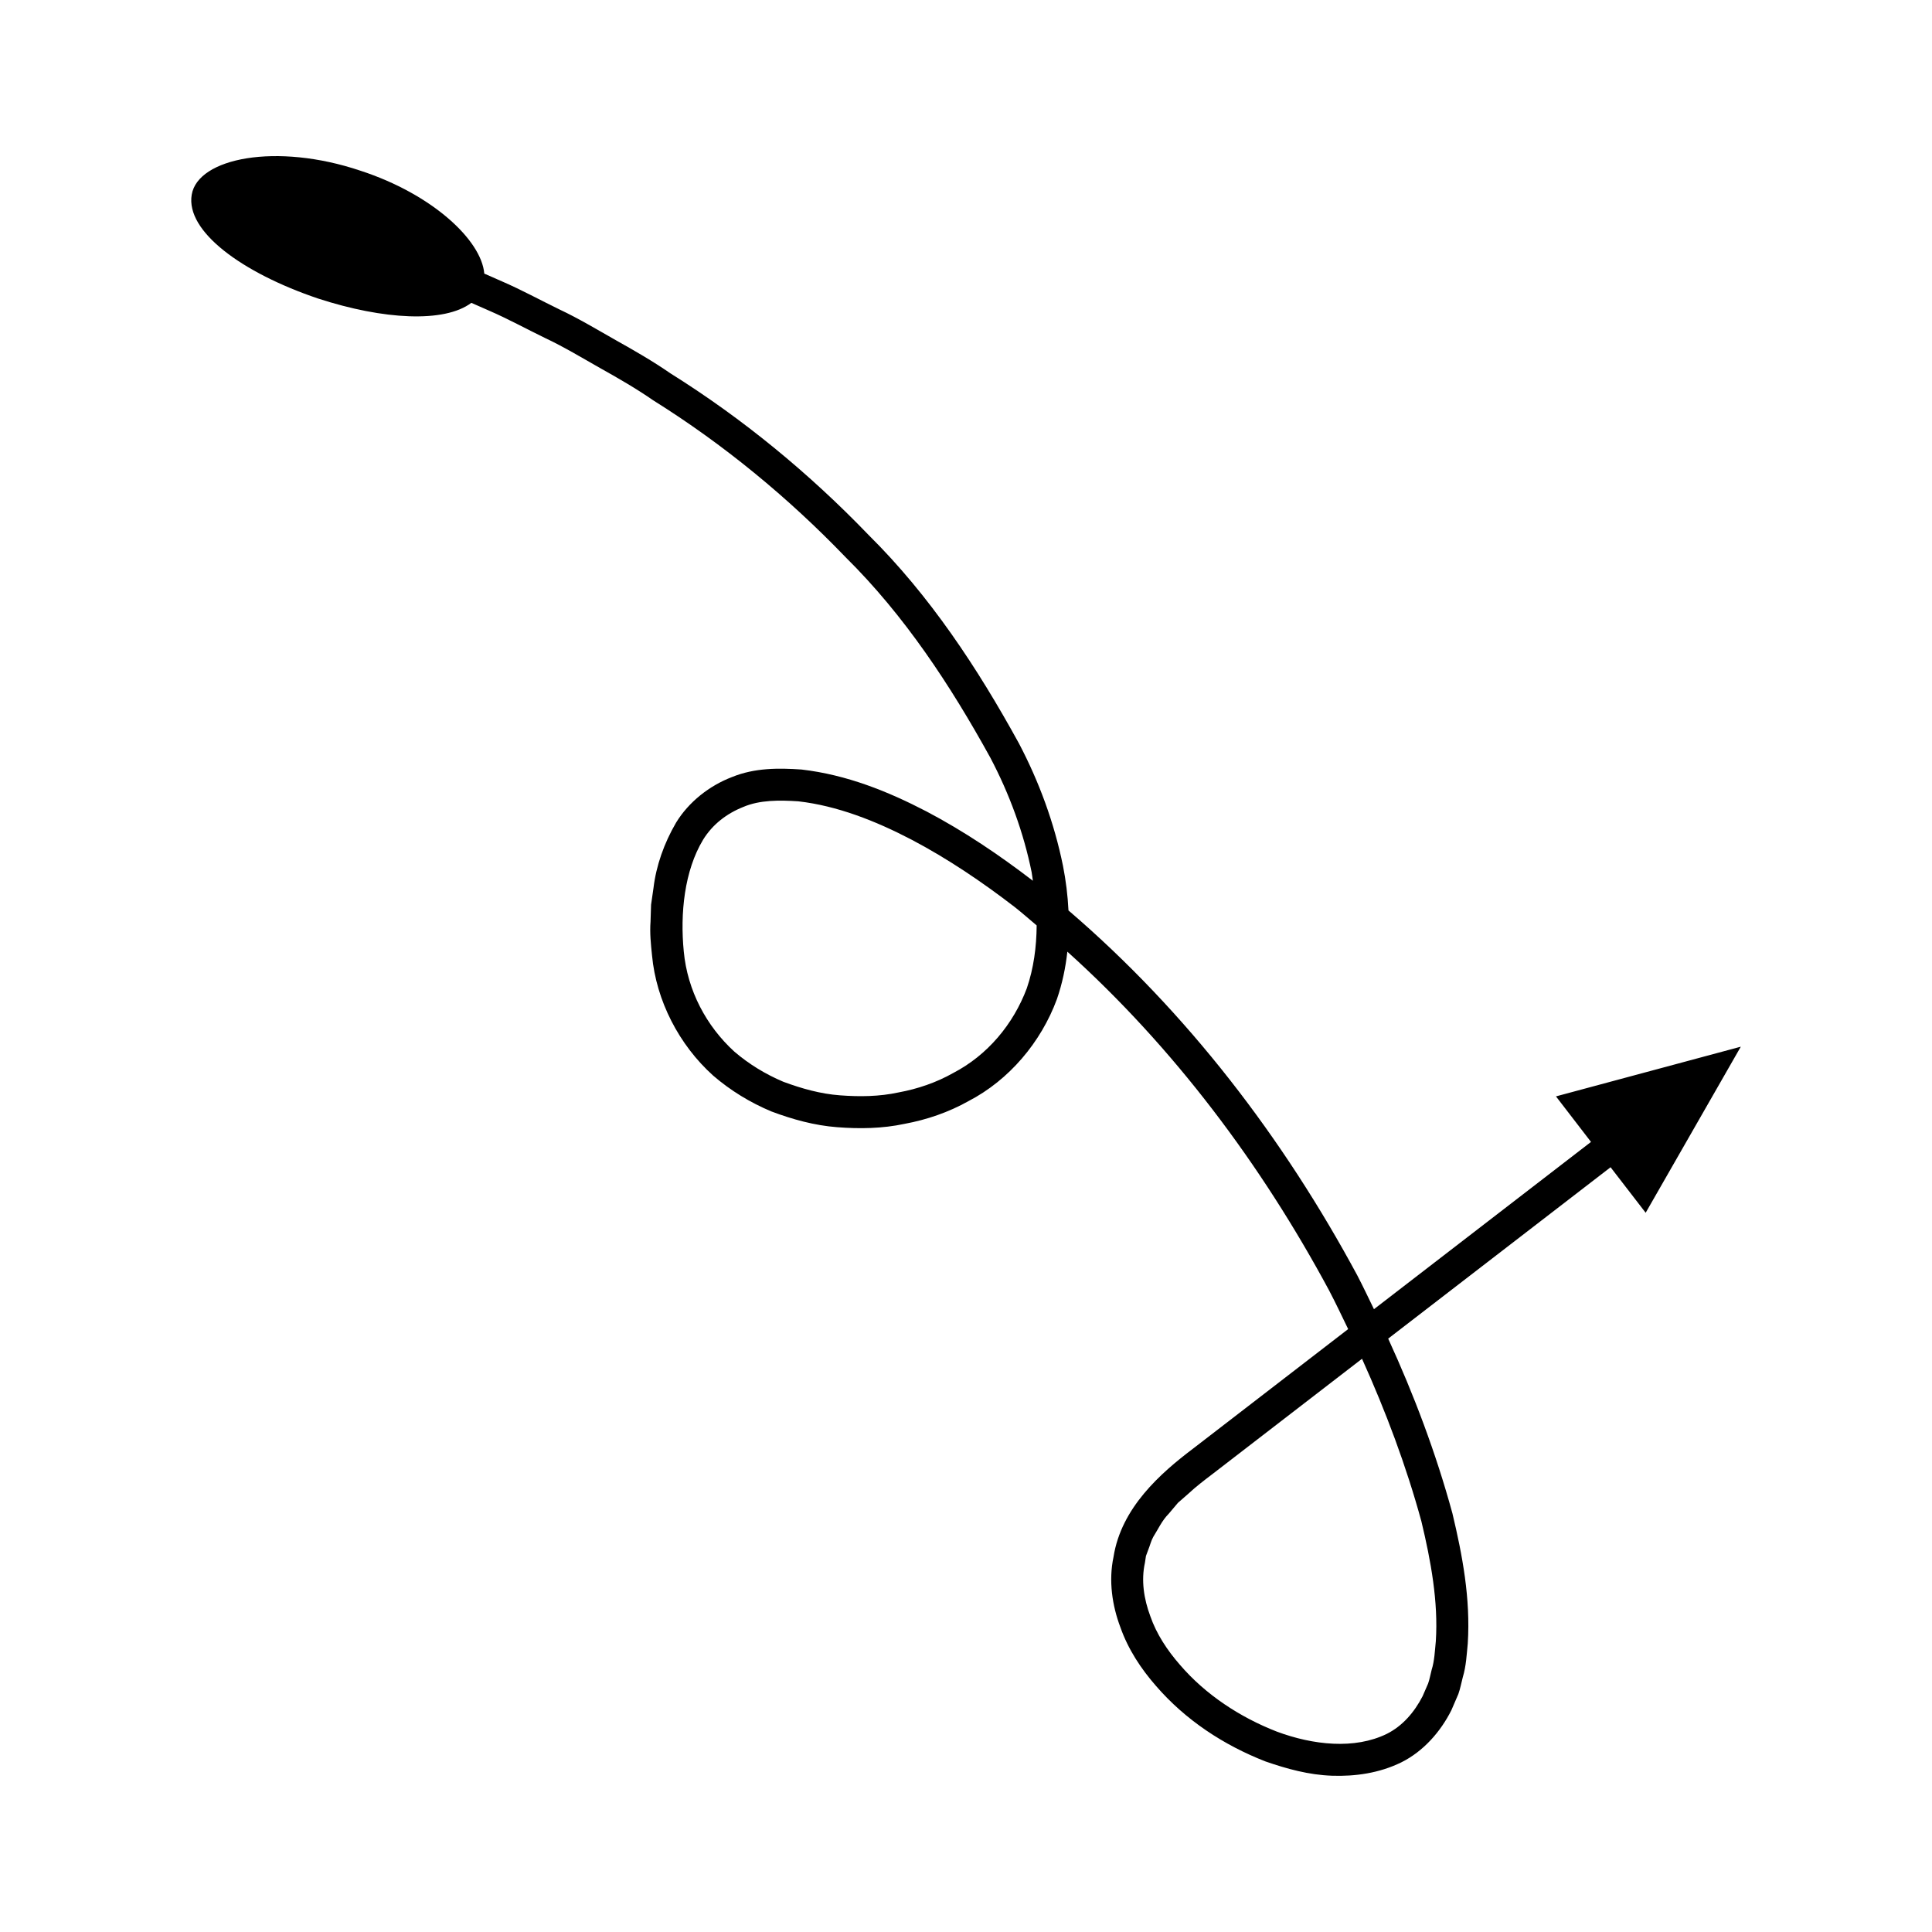
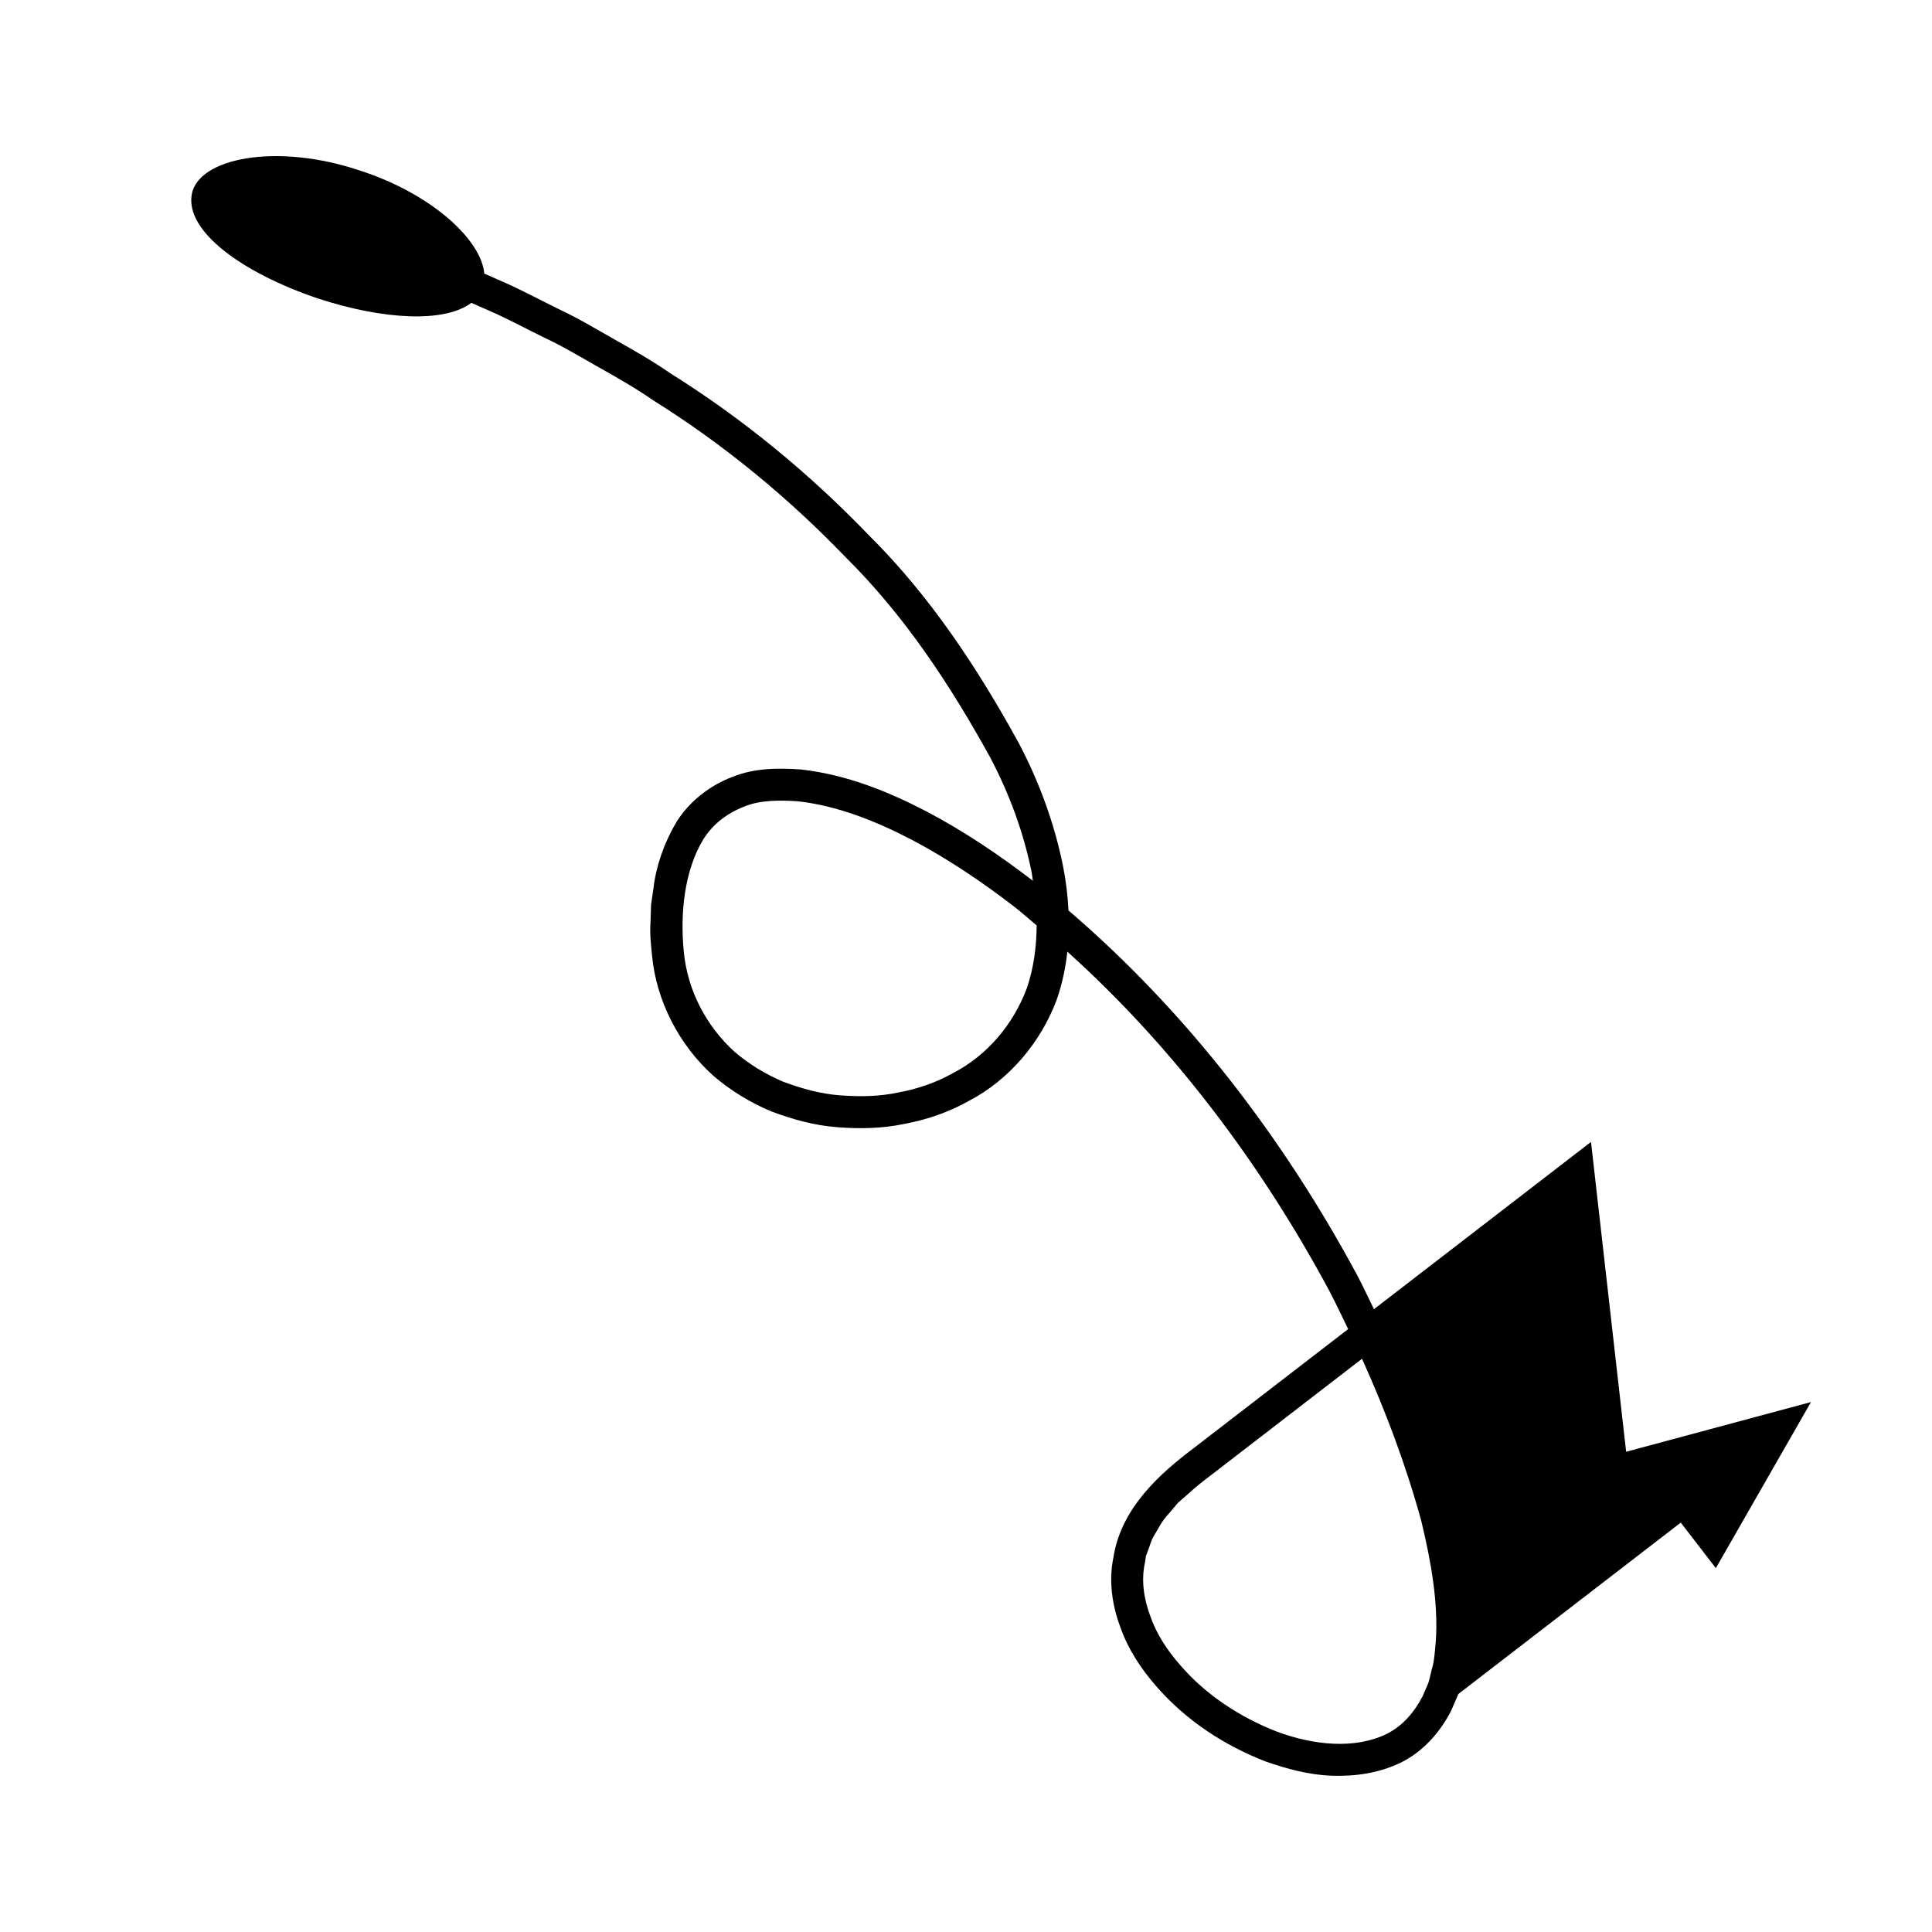
<svg xmlns="http://www.w3.org/2000/svg" fill="#000000" width="800px" height="800px" version="1.1" viewBox="144 144 512 512">
-   <path d="m565.63 446.62-57.516 44.328c-1.457-2.984-2.871-5.988-4.406-8.938-19.574-36.355-45.051-69.727-76.551-96.734-0.199-3.988-0.688-7.945-1.449-11.793-2.324-11.453-6.375-22.398-11.699-32.516-10.953-19.953-23.605-39.129-39.793-55.16-15.727-16.352-33.379-30.875-52.562-42.875-4.66-3.223-9.562-6.039-14.496-8.801-4.918-2.785-9.766-5.711-14.879-8.117-5.082-2.465-10.039-5.191-15.223-7.434l-4.715-2.074c-0.75-8.867-13.781-21.062-32.812-27.266-22.277-7.508-43.109-3.391-44.723 6.363-1.637 9.707 13.316 20.703 33.535 27.523 17.27 5.617 33.418 6.5 40.57 1.129l4.617 2.031c5.074 2.191 9.914 4.863 14.883 7.269 5.004 2.352 9.727 5.211 14.527 7.93 4.816 2.695 9.602 5.441 14.137 8.582 18.703 11.691 35.82 25.797 51.027 41.609 15.66 15.48 27.828 34.023 38.344 53.113 5.086 9.641 8.824 19.895 10.941 30.309 0.152 0.766 0.207 1.543 0.336 2.312-8.879-6.812-18.203-13.117-28.219-18.387-10.18-5.289-21.105-9.707-33.105-11.094-5.988-0.41-12.348-0.48-18.414 1.996-5.996 2.293-11.465 6.594-14.816 12.078-3.191 5.465-5.281 11.426-5.988 17.332l-0.641 4.438-0.141 4.461c-0.223 2.969 0.078 5.961 0.395 8.957 1.117 12 7.137 23.695 16.203 31.855 4.629 3.988 9.855 7.164 15.422 9.496 5.625 2.113 11.465 3.727 17.441 4.176 5.949 0.465 11.988 0.371 17.863-0.887 5.887-1.09 11.652-3.059 16.938-6.027 10.773-5.59 19.219-15.605 23.43-27.02 1.422-4.121 2.301-8.344 2.769-12.582 28.172 25.363 51.391 56.355 69.363 89.773 1.762 3.371 3.398 6.816 5.055 10.246l-41.062 31.645c-8.711 6.578-19.078 15.715-21.121 28.73-1.34 6.301-0.355 12.895 1.82 18.656 2.074 5.887 5.496 11.031 9.43 15.527 7.856 9.09 17.961 15.703 29.023 20.023 5.621 1.945 11.441 3.566 17.605 3.781 6.113 0.215 12.523-0.664 18.391-3.543 5.898-2.938 10.41-8.152 13.246-13.773l1.871-4.34c0.52-1.465 0.781-2.969 1.176-4.457 0.898-2.984 1.02-5.965 1.316-8.949 0.75-11.93-1.418-23.367-4.074-34.484-4.367-15.984-10.176-31.371-17.016-46.289l58.934-45.418 9.301 12.062 25.211-44.012-48.984 13.172zm-149.52-40.699c-3.57 9.496-10.387 17.699-19.512 22.441-4.449 2.516-9.395 4.211-14.48 5.144-5.066 1.102-10.32 1.164-15.477 0.77-5.191-0.375-10.211-1.805-15.027-3.586-4.742-2-9.133-4.684-12.988-7.984-7.473-6.816-12.449-16.238-13.418-26.539-1-10.125 0.16-21.402 5.117-29.629 2.527-4.098 6.293-6.957 10.652-8.688 4.356-1.863 9.543-1.828 14.586-1.492 10.254 1.172 20.453 5.168 30.02 10.168 9.598 5.047 18.691 11.199 27.375 17.887 1.973 1.555 3.844 3.227 5.769 4.836-0.043 5.727-0.797 11.367-2.617 16.672zm104.57 141.24c2.535 10.547 4.5 21.344 3.828 31.766-0.262 2.57-0.348 5.203-1.105 7.59-0.328 1.207-0.523 2.481-0.941 3.641l-1.457 3.352c-2.195 4.254-5.301 7.883-9.5 9.988-8.516 4.16-19.488 2.992-29.176-0.621-9.711-3.785-18.836-9.77-25.59-17.637-3.402-3.879-6.266-8.23-7.883-12.906-1.734-4.617-2.469-9.547-1.434-14.215l0.266-1.766 0.629-1.691c0.457-1.113 0.711-2.297 1.305-3.363 1.316-2.074 2.297-4.328 4.113-6.152l2.438-2.887 2.91-2.551c1.82-1.711 4.062-3.418 6.297-5.121l39.57-30.5c6.316 13.996 11.723 28.402 15.73 43.074z" />
+   <path d="m565.63 446.62-57.516 44.328c-1.457-2.984-2.871-5.988-4.406-8.938-19.574-36.355-45.051-69.727-76.551-96.734-0.199-3.988-0.688-7.945-1.449-11.793-2.324-11.453-6.375-22.398-11.699-32.516-10.953-19.953-23.605-39.129-39.793-55.16-15.727-16.352-33.379-30.875-52.562-42.875-4.66-3.223-9.562-6.039-14.496-8.801-4.918-2.785-9.766-5.711-14.879-8.117-5.082-2.465-10.039-5.191-15.223-7.434l-4.715-2.074c-0.75-8.867-13.781-21.062-32.812-27.266-22.277-7.508-43.109-3.391-44.723 6.363-1.637 9.707 13.316 20.703 33.535 27.523 17.27 5.617 33.418 6.5 40.57 1.129l4.617 2.031c5.074 2.191 9.914 4.863 14.883 7.269 5.004 2.352 9.727 5.211 14.527 7.93 4.816 2.695 9.602 5.441 14.137 8.582 18.703 11.691 35.82 25.797 51.027 41.609 15.66 15.48 27.828 34.023 38.344 53.113 5.086 9.641 8.824 19.895 10.941 30.309 0.152 0.766 0.207 1.543 0.336 2.312-8.879-6.812-18.203-13.117-28.219-18.387-10.18-5.289-21.105-9.707-33.105-11.094-5.988-0.41-12.348-0.48-18.414 1.996-5.996 2.293-11.465 6.594-14.816 12.078-3.191 5.465-5.281 11.426-5.988 17.332l-0.641 4.438-0.141 4.461c-0.223 2.969 0.078 5.961 0.395 8.957 1.117 12 7.137 23.695 16.203 31.855 4.629 3.988 9.855 7.164 15.422 9.496 5.625 2.113 11.465 3.727 17.441 4.176 5.949 0.465 11.988 0.371 17.863-0.887 5.887-1.09 11.652-3.059 16.938-6.027 10.773-5.59 19.219-15.605 23.43-27.02 1.422-4.121 2.301-8.344 2.769-12.582 28.172 25.363 51.391 56.355 69.363 89.773 1.762 3.371 3.398 6.816 5.055 10.246l-41.062 31.645c-8.711 6.578-19.078 15.715-21.121 28.73-1.34 6.301-0.355 12.895 1.82 18.656 2.074 5.887 5.496 11.031 9.43 15.527 7.856 9.09 17.961 15.703 29.023 20.023 5.621 1.945 11.441 3.566 17.605 3.781 6.113 0.215 12.523-0.664 18.391-3.543 5.898-2.938 10.41-8.152 13.246-13.773l1.871-4.34l58.934-45.418 9.301 12.062 25.211-44.012-48.984 13.172zm-149.52-40.699c-3.57 9.496-10.387 17.699-19.512 22.441-4.449 2.516-9.395 4.211-14.48 5.144-5.066 1.102-10.32 1.164-15.477 0.77-5.191-0.375-10.211-1.805-15.027-3.586-4.742-2-9.133-4.684-12.988-7.984-7.473-6.816-12.449-16.238-13.418-26.539-1-10.125 0.16-21.402 5.117-29.629 2.527-4.098 6.293-6.957 10.652-8.688 4.356-1.863 9.543-1.828 14.586-1.492 10.254 1.172 20.453 5.168 30.02 10.168 9.598 5.047 18.691 11.199 27.375 17.887 1.973 1.555 3.844 3.227 5.769 4.836-0.043 5.727-0.797 11.367-2.617 16.672zm104.57 141.24c2.535 10.547 4.5 21.344 3.828 31.766-0.262 2.57-0.348 5.203-1.105 7.59-0.328 1.207-0.523 2.481-0.941 3.641l-1.457 3.352c-2.195 4.254-5.301 7.883-9.5 9.988-8.516 4.16-19.488 2.992-29.176-0.621-9.711-3.785-18.836-9.77-25.59-17.637-3.402-3.879-6.266-8.23-7.883-12.906-1.734-4.617-2.469-9.547-1.434-14.215l0.266-1.766 0.629-1.691c0.457-1.113 0.711-2.297 1.305-3.363 1.316-2.074 2.297-4.328 4.113-6.152l2.438-2.887 2.91-2.551c1.82-1.711 4.062-3.418 6.297-5.121l39.57-30.5c6.316 13.996 11.723 28.402 15.73 43.074z" />
</svg>